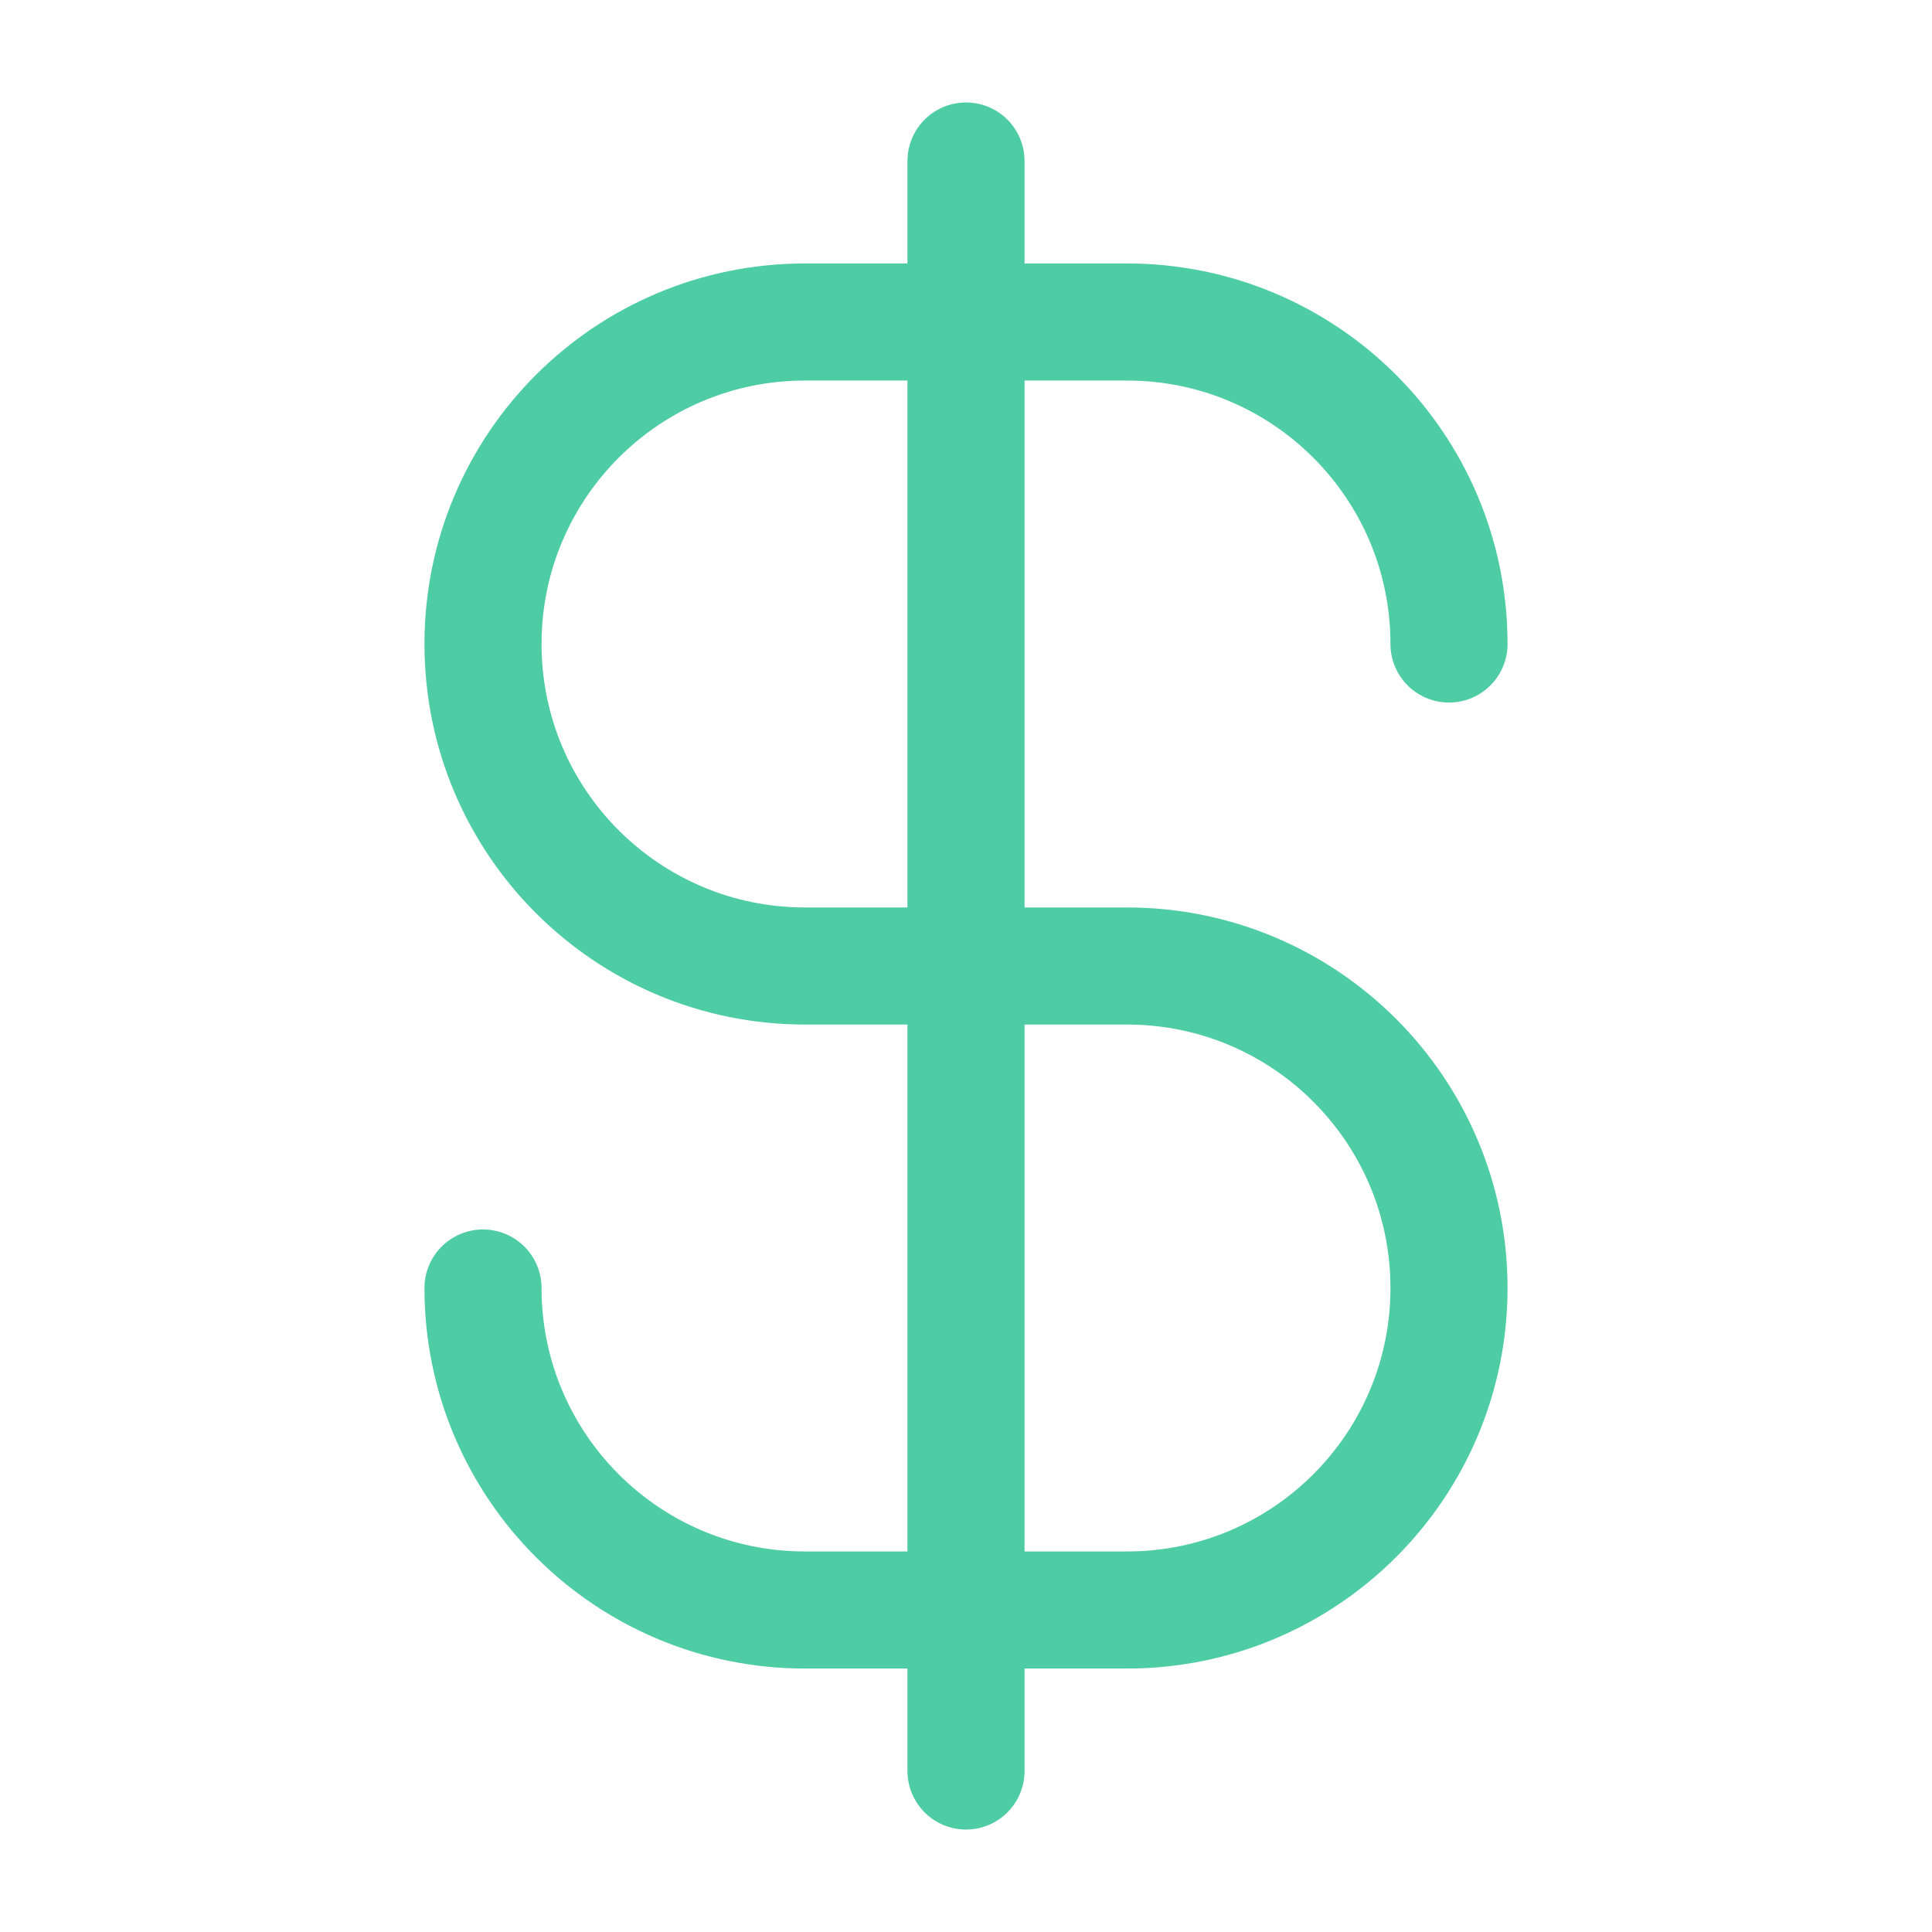
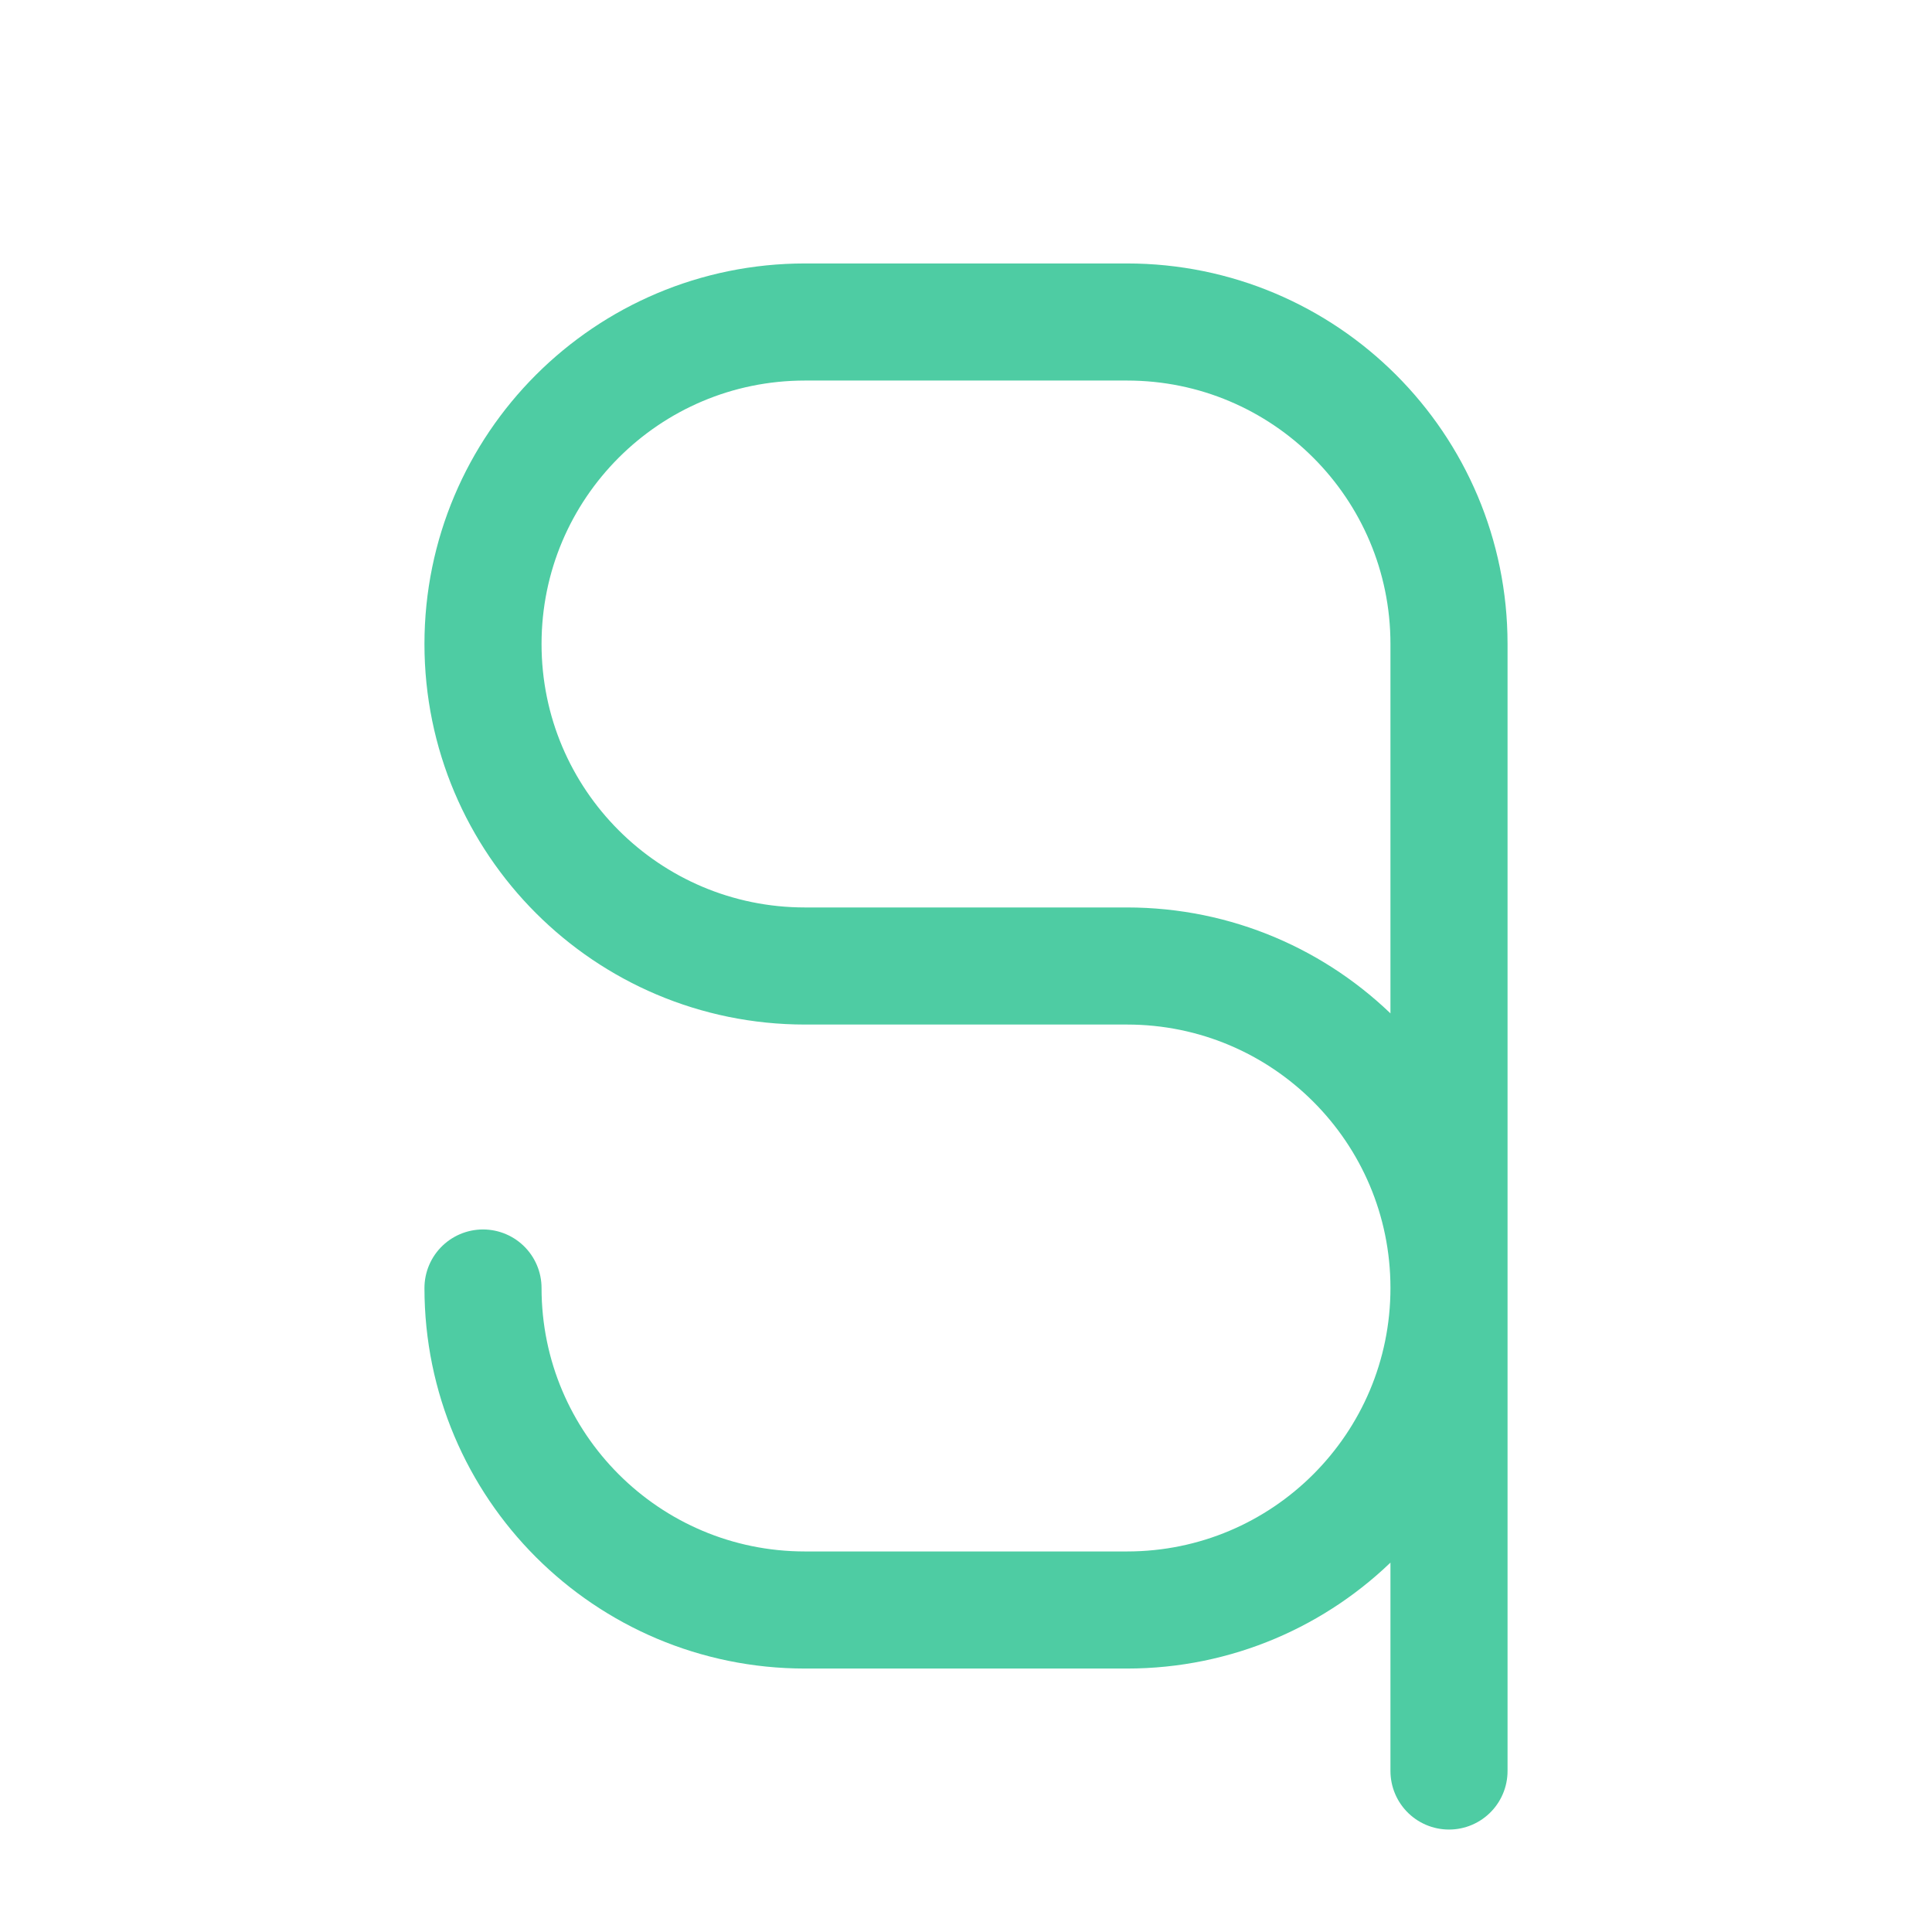
<svg xmlns="http://www.w3.org/2000/svg" width="33" height="33" viewBox="0 0 33 33" fill="none">
-   <path d="M8.25 22C8.25 25.038 10.712 27.5 13.75 27.5H19.25C22.288 27.5 24.75 25.038 24.75 22C24.75 18.962 22.288 16.5 19.25 16.5H13.75C10.712 16.5 8.25 14.038 8.25 11C8.25 7.962 10.712 5.5 13.75 5.5H19.25C22.288 5.5 24.75 7.962 24.75 11M16.5 2.75V30.25" stroke="#4ECCA3" stroke-width="2" stroke-linecap="round" stroke-linejoin="round" />
+   <path d="M8.25 22C8.25 25.038 10.712 27.5 13.75 27.5H19.25C22.288 27.5 24.75 25.038 24.75 22C24.75 18.962 22.288 16.5 19.25 16.5H13.75C10.712 16.5 8.25 14.038 8.25 11C8.25 7.962 10.712 5.5 13.75 5.5H19.25C22.288 5.5 24.75 7.962 24.75 11V30.25" stroke="#4ECCA3" stroke-width="2" stroke-linecap="round" stroke-linejoin="round" />
</svg>